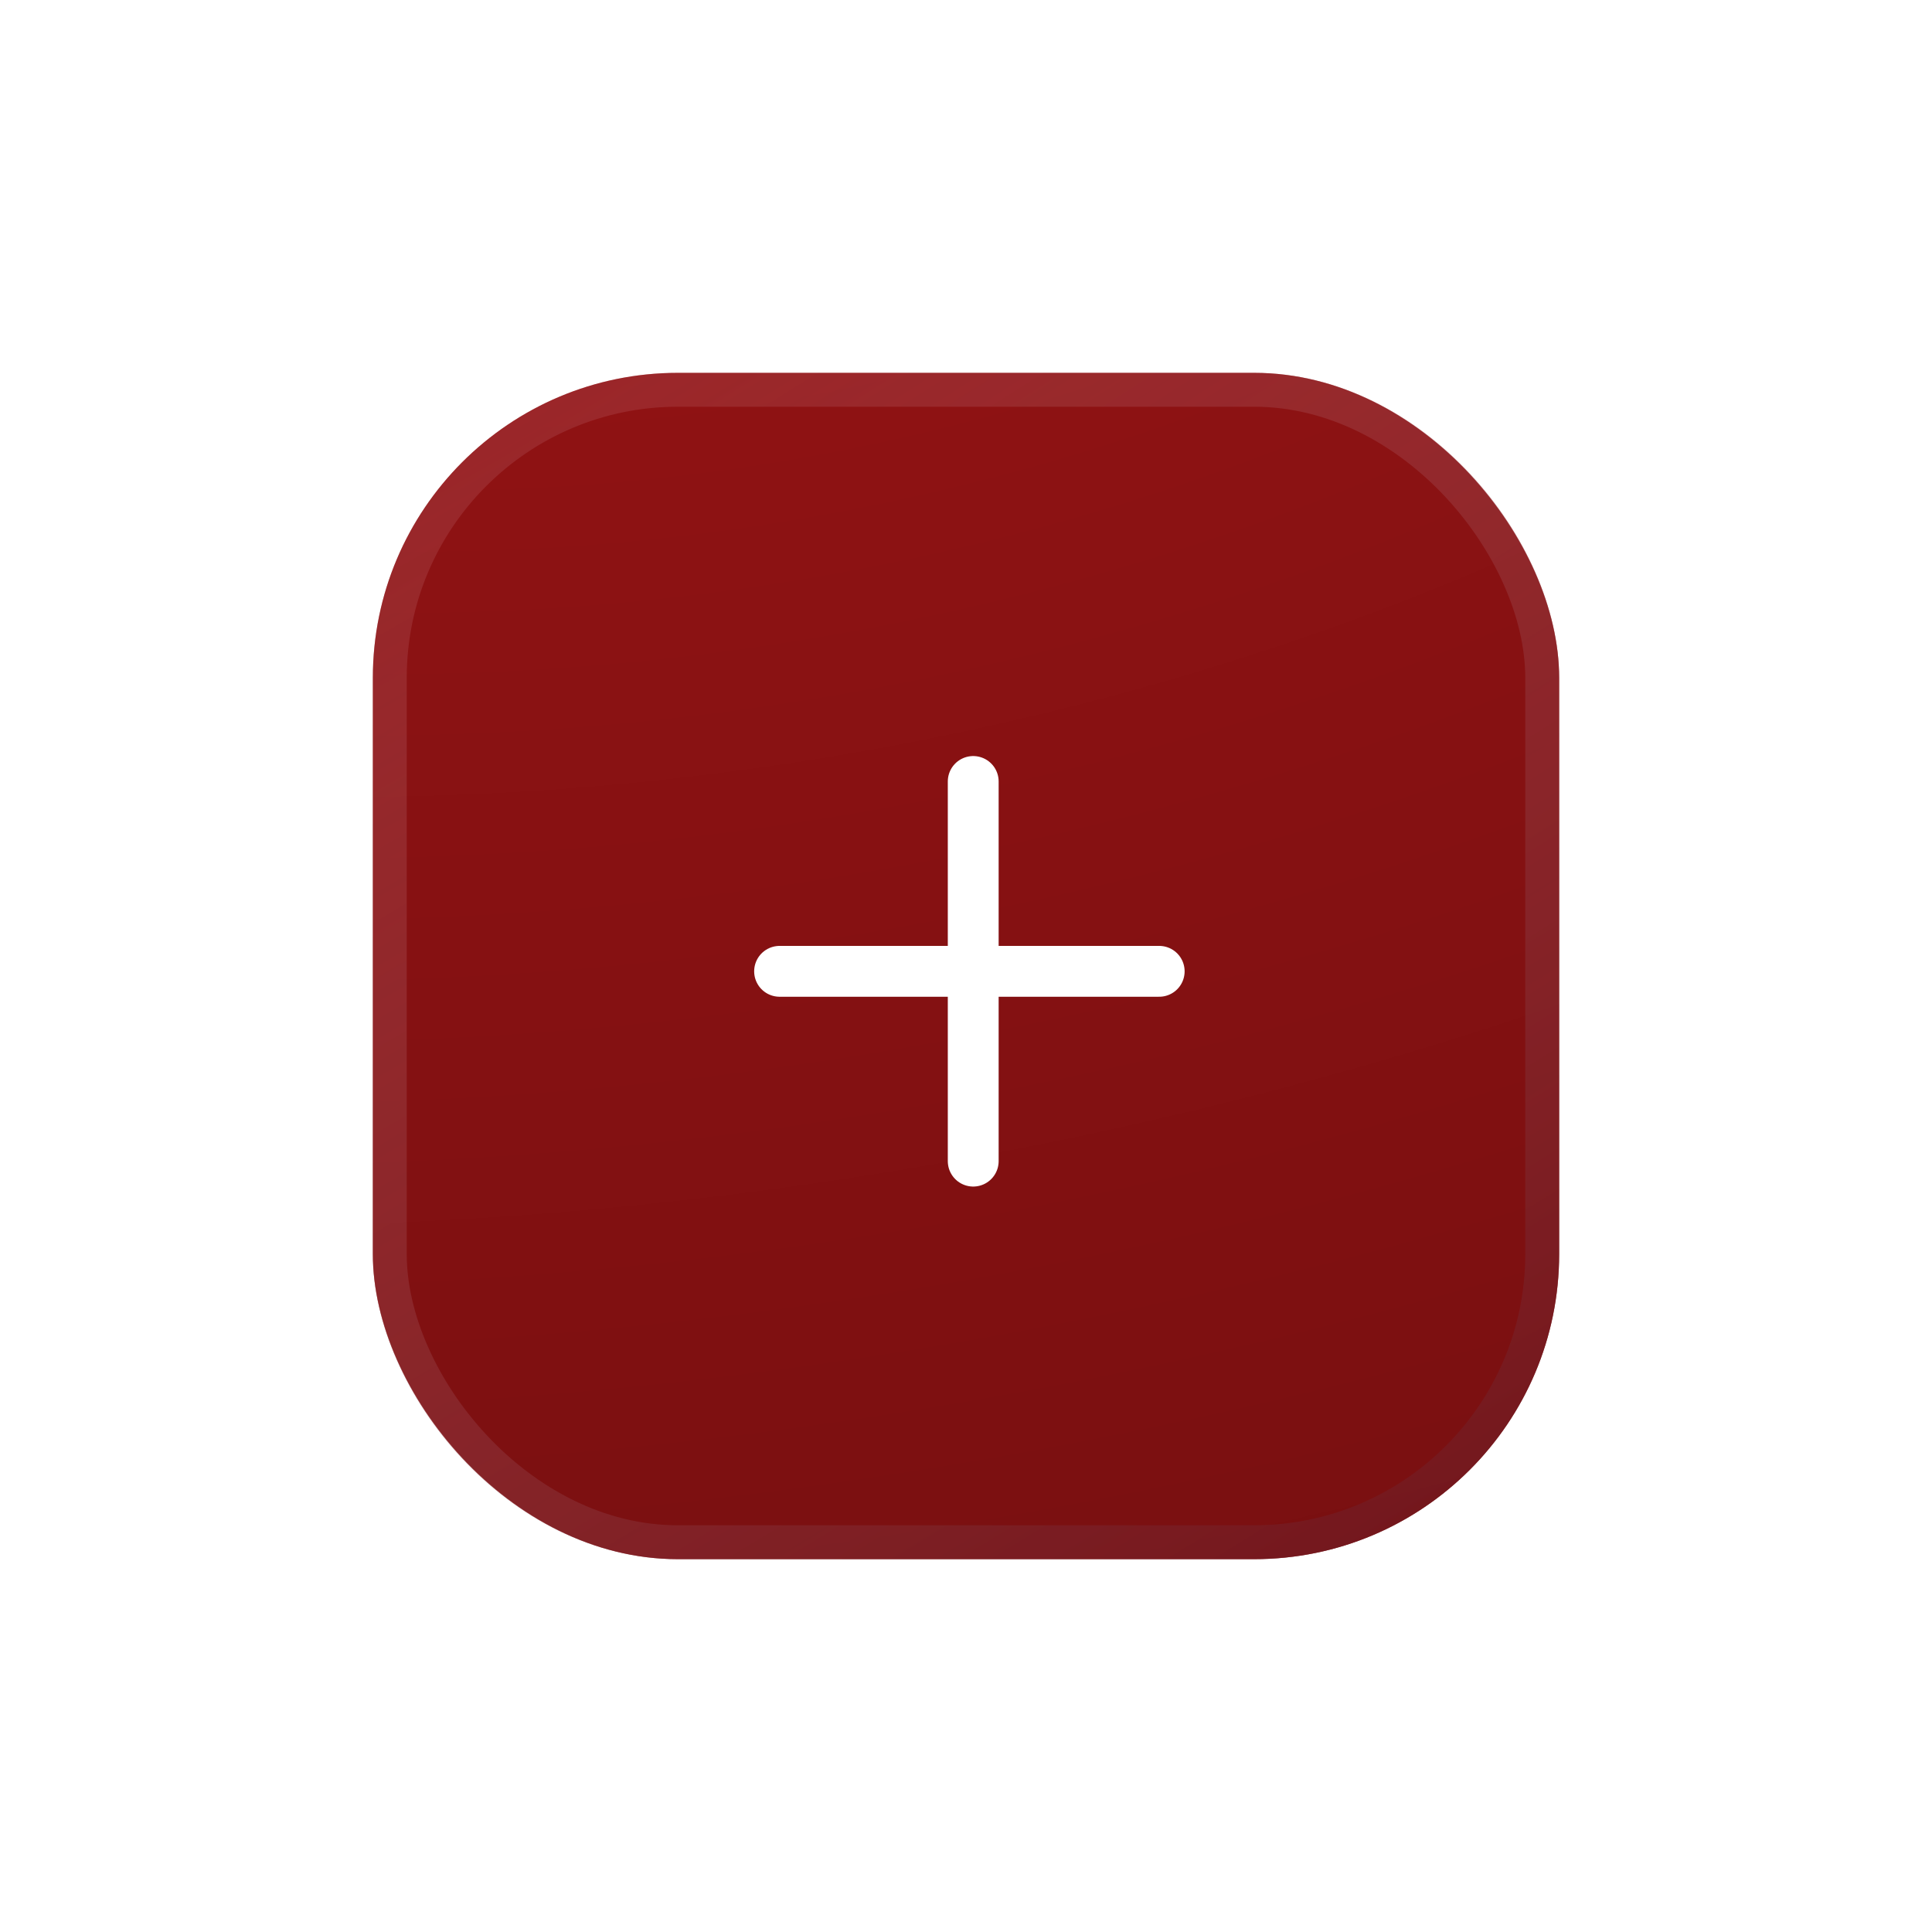
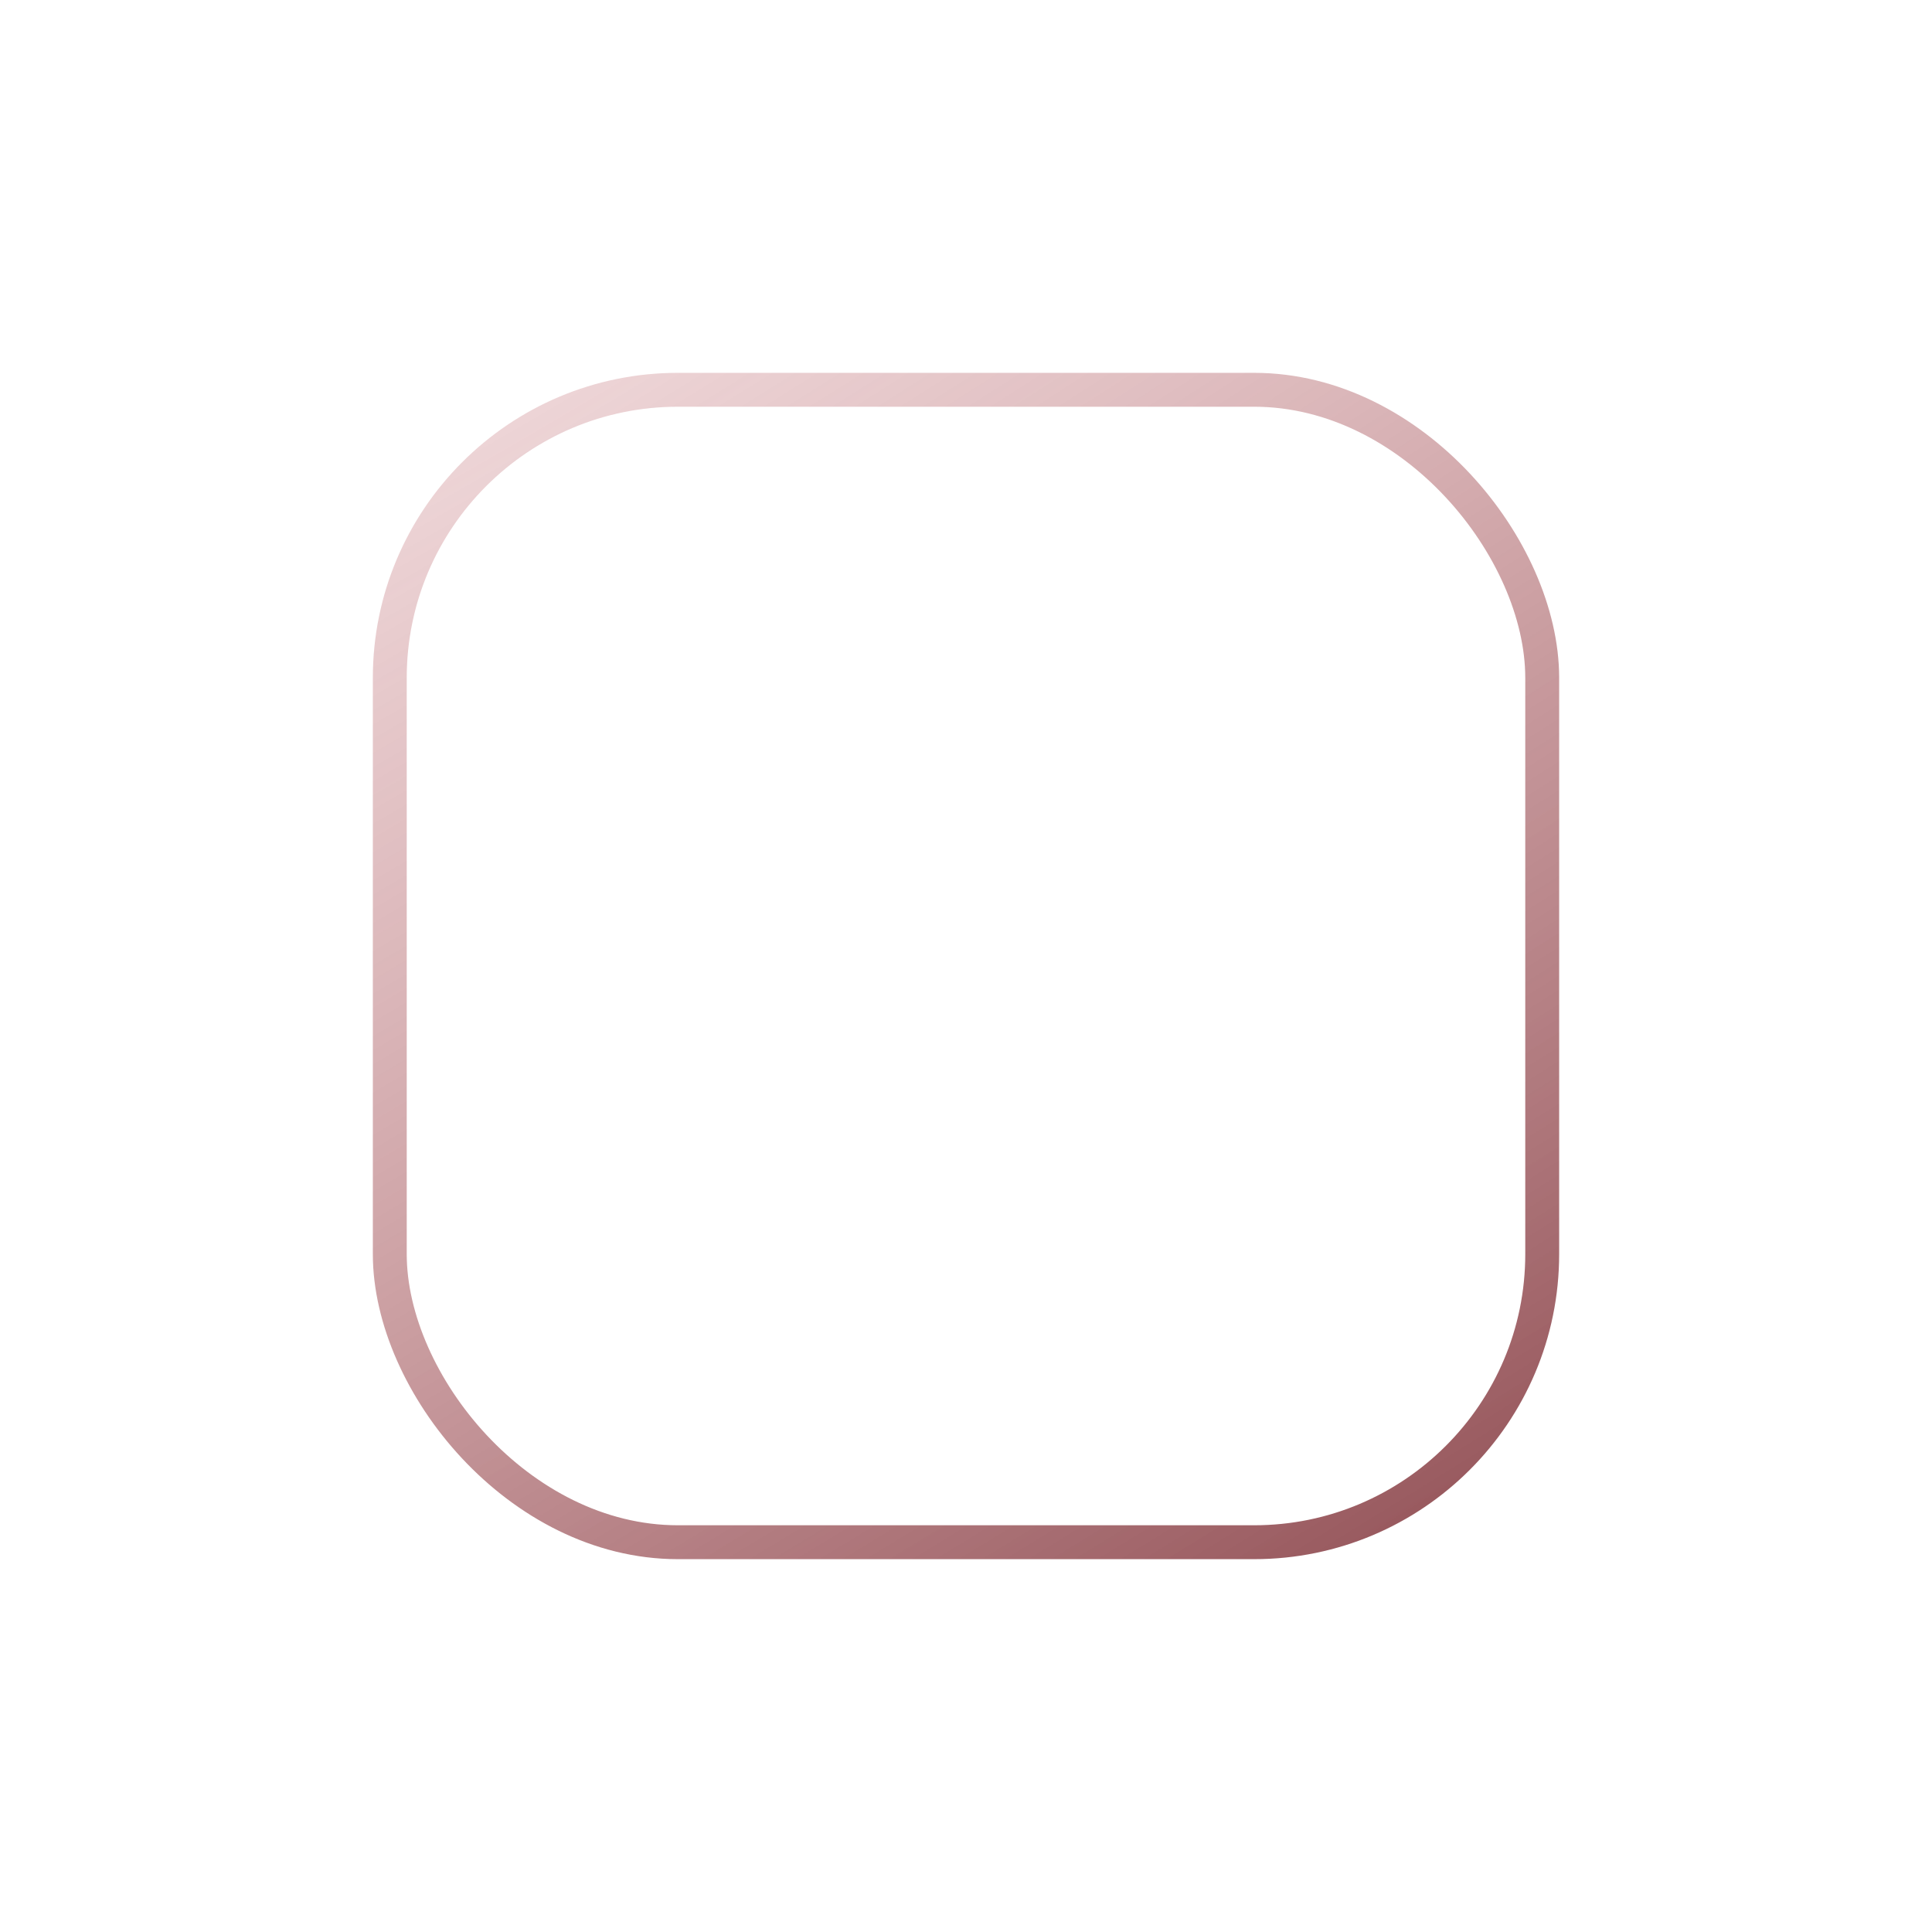
<svg xmlns="http://www.w3.org/2000/svg" width="57" height="57" viewBox="0 0 57 57" fill="none">
  <g filter="url(#filter0_d_975_32)">
-     <rect x="11" y="11" width="35" height="35" rx="9" fill="url(#paint0_radial_975_32)" />
    <rect x="11.5" y="11.5" width="34" height="34" rx="8.5" stroke="url(#paint1_radial_975_32)" />
  </g>
-   <path d="M28.713 34.257V23.056" stroke="white" stroke-width="1.5" stroke-miterlimit="10" stroke-linecap="round" stroke-linejoin="round" />
  <path d="M34.2 28.657H23" stroke="white" stroke-width="1.5" stroke-miterlimit="10" stroke-linecap="round" stroke-linejoin="round" />
  <defs>
    <filter id="filter0_d_975_32" x="0" y="0" width="57" height="57" filterUnits="userSpaceOnUse" color-interpolation-filters="sRGB">
      <feFlood flood-opacity="0" result="BackgroundImageFix" />
      <feColorMatrix in="SourceAlpha" type="matrix" values="0 0 0 0 0 0 0 0 0 0 0 0 0 0 0 0 0 0 127 0" result="hardAlpha" />
      <feOffset />
      <feGaussianBlur stdDeviation="5.5" />
      <feComposite in2="hardAlpha" operator="out" />
      <feColorMatrix type="matrix" values="0 0 0 0 0.808 0 0 0 0 0.082 0 0 0 0 0.139 0 0 0 0.55 0" />
      <feBlend mode="normal" in2="BackgroundImageFix" result="effect1_dropShadow_975_32" />
      <feBlend mode="normal" in="SourceGraphic" in2="effect1_dropShadow_975_32" result="shape" />
    </filter>
    <radialGradient id="paint0_radial_975_32" cx="0" cy="0" r="1" gradientUnits="userSpaceOnUse" gradientTransform="translate(19.719 -8.508) rotate(79.417) scale(87.263 148.569)">
      <stop stop-color="#9A1415" />
      <stop offset="1" stop-color="#690D0E" />
    </radialGradient>
    <radialGradient id="paint1_radial_975_32" cx="0" cy="0" r="1" gradientUnits="userSpaceOnUse" gradientTransform="translate(16.096 6.697) rotate(59.029) scale(49.519 322.653)">
      <stop stop-color="#C2656C" stop-opacity="0.22" />
      <stop offset="1" stop-color="#6B151C" stop-opacity="0.76" />
    </radialGradient>
  </defs>
</svg>